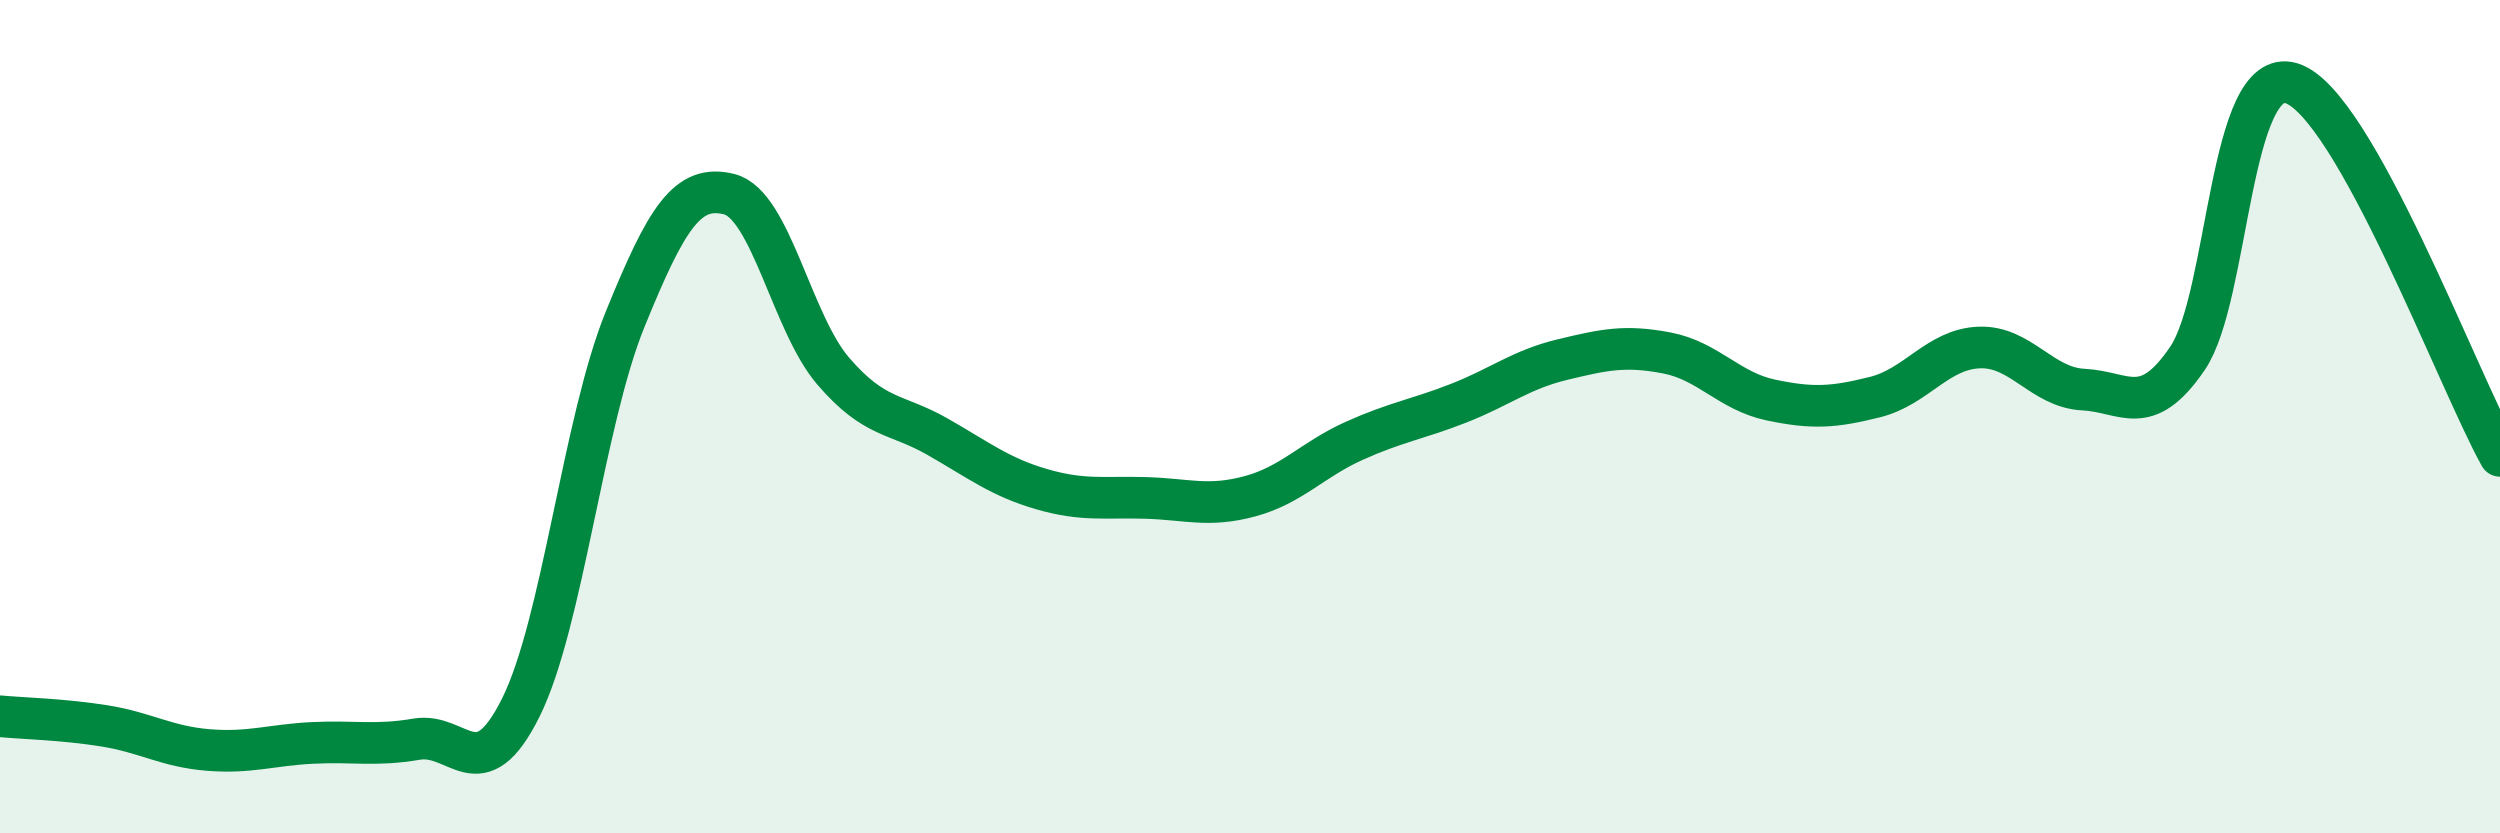
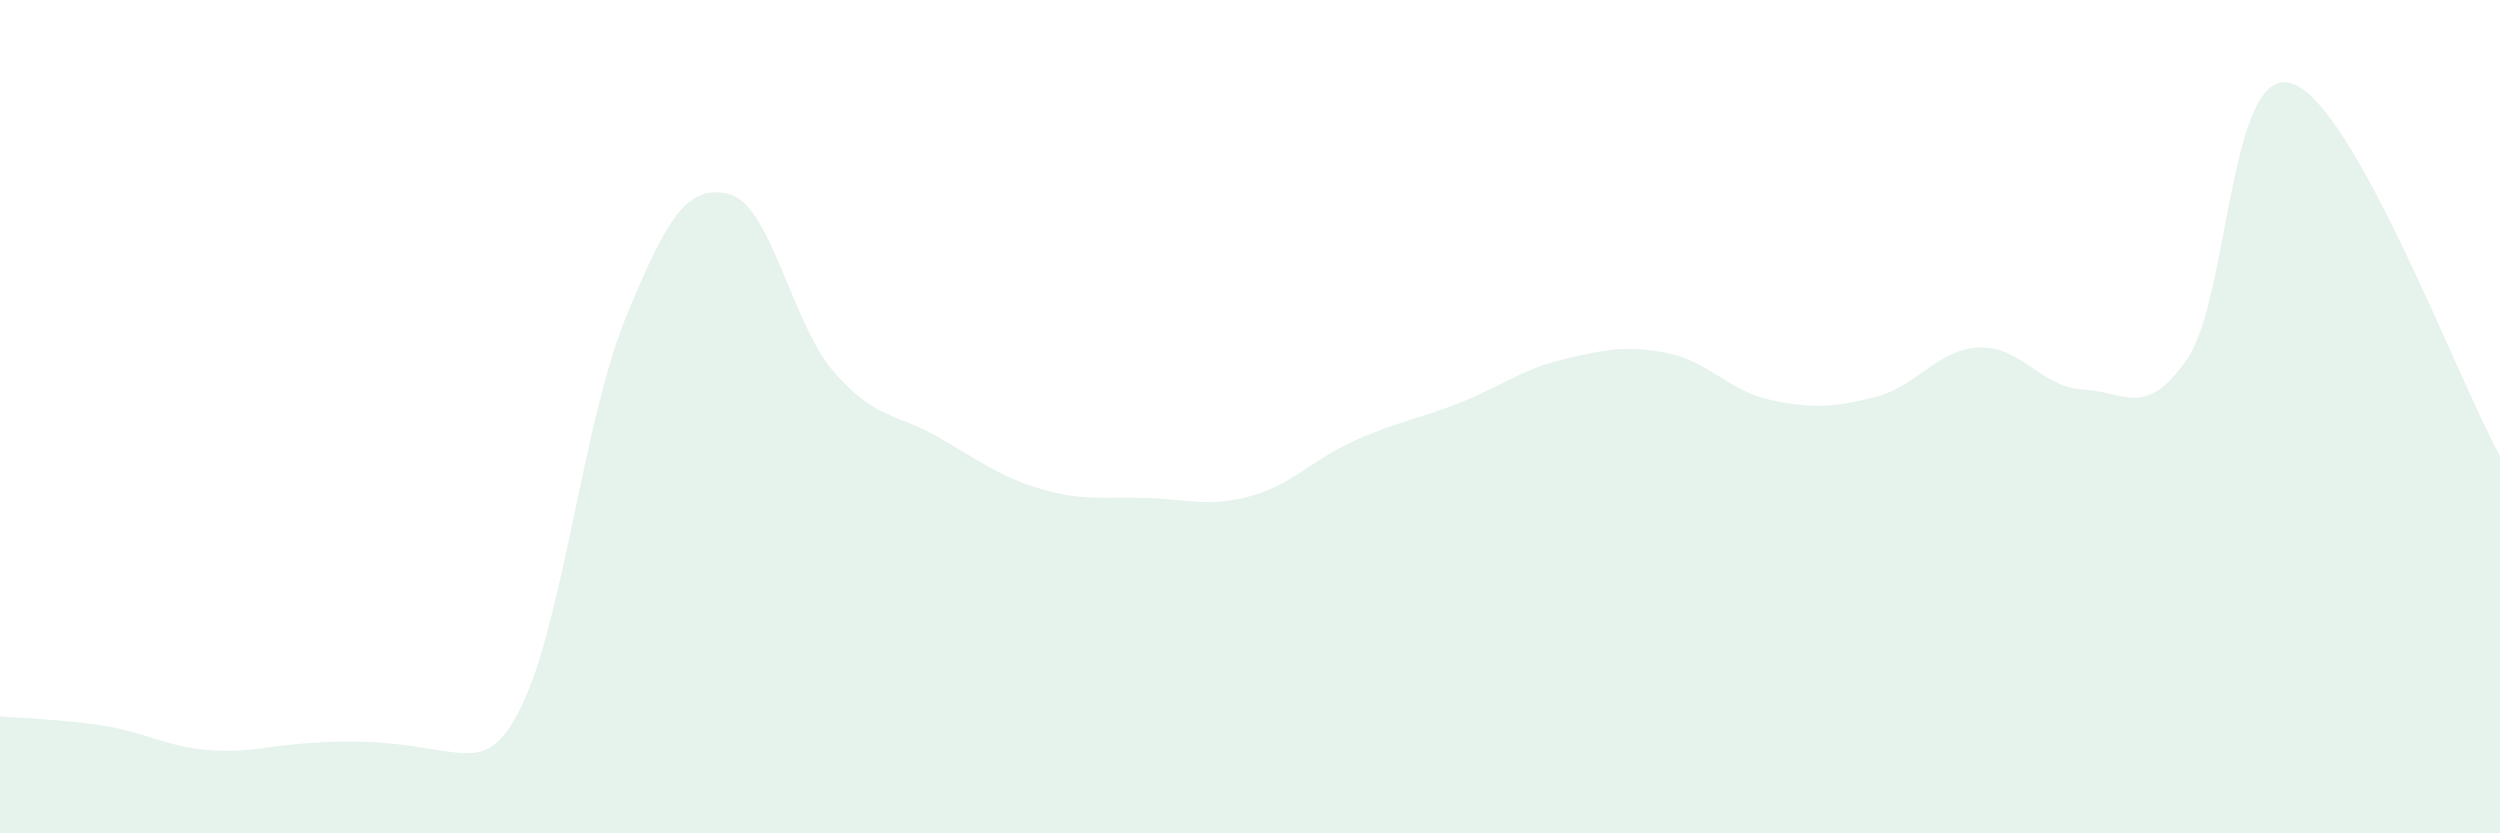
<svg xmlns="http://www.w3.org/2000/svg" width="60" height="20" viewBox="0 0 60 20">
-   <path d="M 0,17.19 C 0.5,17.24 1.5,17.26 2.5,17.42 C 3.5,17.58 4,17.92 5,18 C 6,18.08 6.5,17.88 7.5,17.83 C 8.5,17.78 9,17.91 10,17.74 C 11,17.57 11.5,18.99 12.5,16.98 C 13.5,14.97 14,10.13 15,7.67 C 16,5.21 16.5,4.41 17.5,4.66 C 18.5,4.91 19,7.75 20,8.91 C 21,10.07 21.5,9.91 22.5,10.48 C 23.5,11.05 24,11.45 25,11.74 C 26,12.03 26.5,11.92 27.5,11.95 C 28.5,11.98 29,12.18 30,11.91 C 31,11.64 31.5,11.03 32.5,10.58 C 33.5,10.13 34,10.07 35,9.68 C 36,9.29 36.5,8.87 37.5,8.63 C 38.5,8.39 39,8.28 40,8.47 C 41,8.66 41.5,9.39 42.5,9.6 C 43.5,9.81 44,9.78 45,9.53 C 46,9.28 46.5,8.38 47.5,8.34 C 48.5,8.3 49,9.3 50,9.35 C 51,9.4 51.5,10.07 52.5,8.6 C 53.5,7.13 53.5,1.53 55,2 C 56.5,2.47 59,9.15 60,10.94L60 20L0 20Z" fill="#008740" opacity="0.1" stroke-linecap="round" stroke-linejoin="round" />
-   <path d="M 0,17.19 C 0.5,17.24 1.5,17.26 2.5,17.42 C 3.5,17.58 4,17.92 5,18 C 6,18.08 6.5,17.88 7.5,17.83 C 8.5,17.78 9,17.91 10,17.74 C 11,17.57 11.5,18.99 12.5,16.98 C 13.5,14.97 14,10.13 15,7.67 C 16,5.21 16.5,4.41 17.5,4.66 C 18.5,4.91 19,7.75 20,8.91 C 21,10.07 21.5,9.91 22.5,10.48 C 23.5,11.05 24,11.45 25,11.74 C 26,12.03 26.5,11.92 27.5,11.95 C 28.5,11.98 29,12.18 30,11.91 C 31,11.64 31.5,11.03 32.5,10.58 C 33.5,10.13 34,10.07 35,9.68 C 36,9.29 36.5,8.87 37.5,8.63 C 38.5,8.39 39,8.28 40,8.47 C 41,8.66 41.5,9.39 42.5,9.6 C 43.5,9.81 44,9.78 45,9.53 C 46,9.28 46.5,8.38 47.5,8.34 C 48.5,8.3 49,9.3 50,9.35 C 51,9.4 51.5,10.07 52.5,8.6 C 53.5,7.13 53.5,1.53 55,2 C 56.5,2.47 59,9.15 60,10.94" stroke="#008740" stroke-width="1" fill="none" stroke-linecap="round" stroke-linejoin="round" />
+   <path d="M 0,17.19 C 0.5,17.24 1.5,17.26 2.5,17.42 C 3.5,17.58 4,17.92 5,18 C 6,18.08 6.5,17.88 7.5,17.83 C 11,17.57 11.5,18.99 12.5,16.98 C 13.5,14.97 14,10.13 15,7.67 C 16,5.21 16.5,4.41 17.5,4.66 C 18.5,4.91 19,7.75 20,8.91 C 21,10.07 21.5,9.91 22.5,10.48 C 23.5,11.05 24,11.45 25,11.74 C 26,12.03 26.5,11.92 27.5,11.95 C 28.5,11.98 29,12.18 30,11.91 C 31,11.64 31.5,11.03 32.5,10.58 C 33.5,10.13 34,10.07 35,9.68 C 36,9.29 36.5,8.87 37.5,8.63 C 38.5,8.39 39,8.28 40,8.47 C 41,8.66 41.5,9.39 42.5,9.6 C 43.5,9.81 44,9.78 45,9.53 C 46,9.28 46.5,8.38 47.5,8.34 C 48.5,8.3 49,9.3 50,9.35 C 51,9.4 51.5,10.07 52.5,8.6 C 53.5,7.13 53.5,1.53 55,2 C 56.5,2.47 59,9.15 60,10.94L60 20L0 20Z" fill="#008740" opacity="0.1" stroke-linecap="round" stroke-linejoin="round" />
</svg>